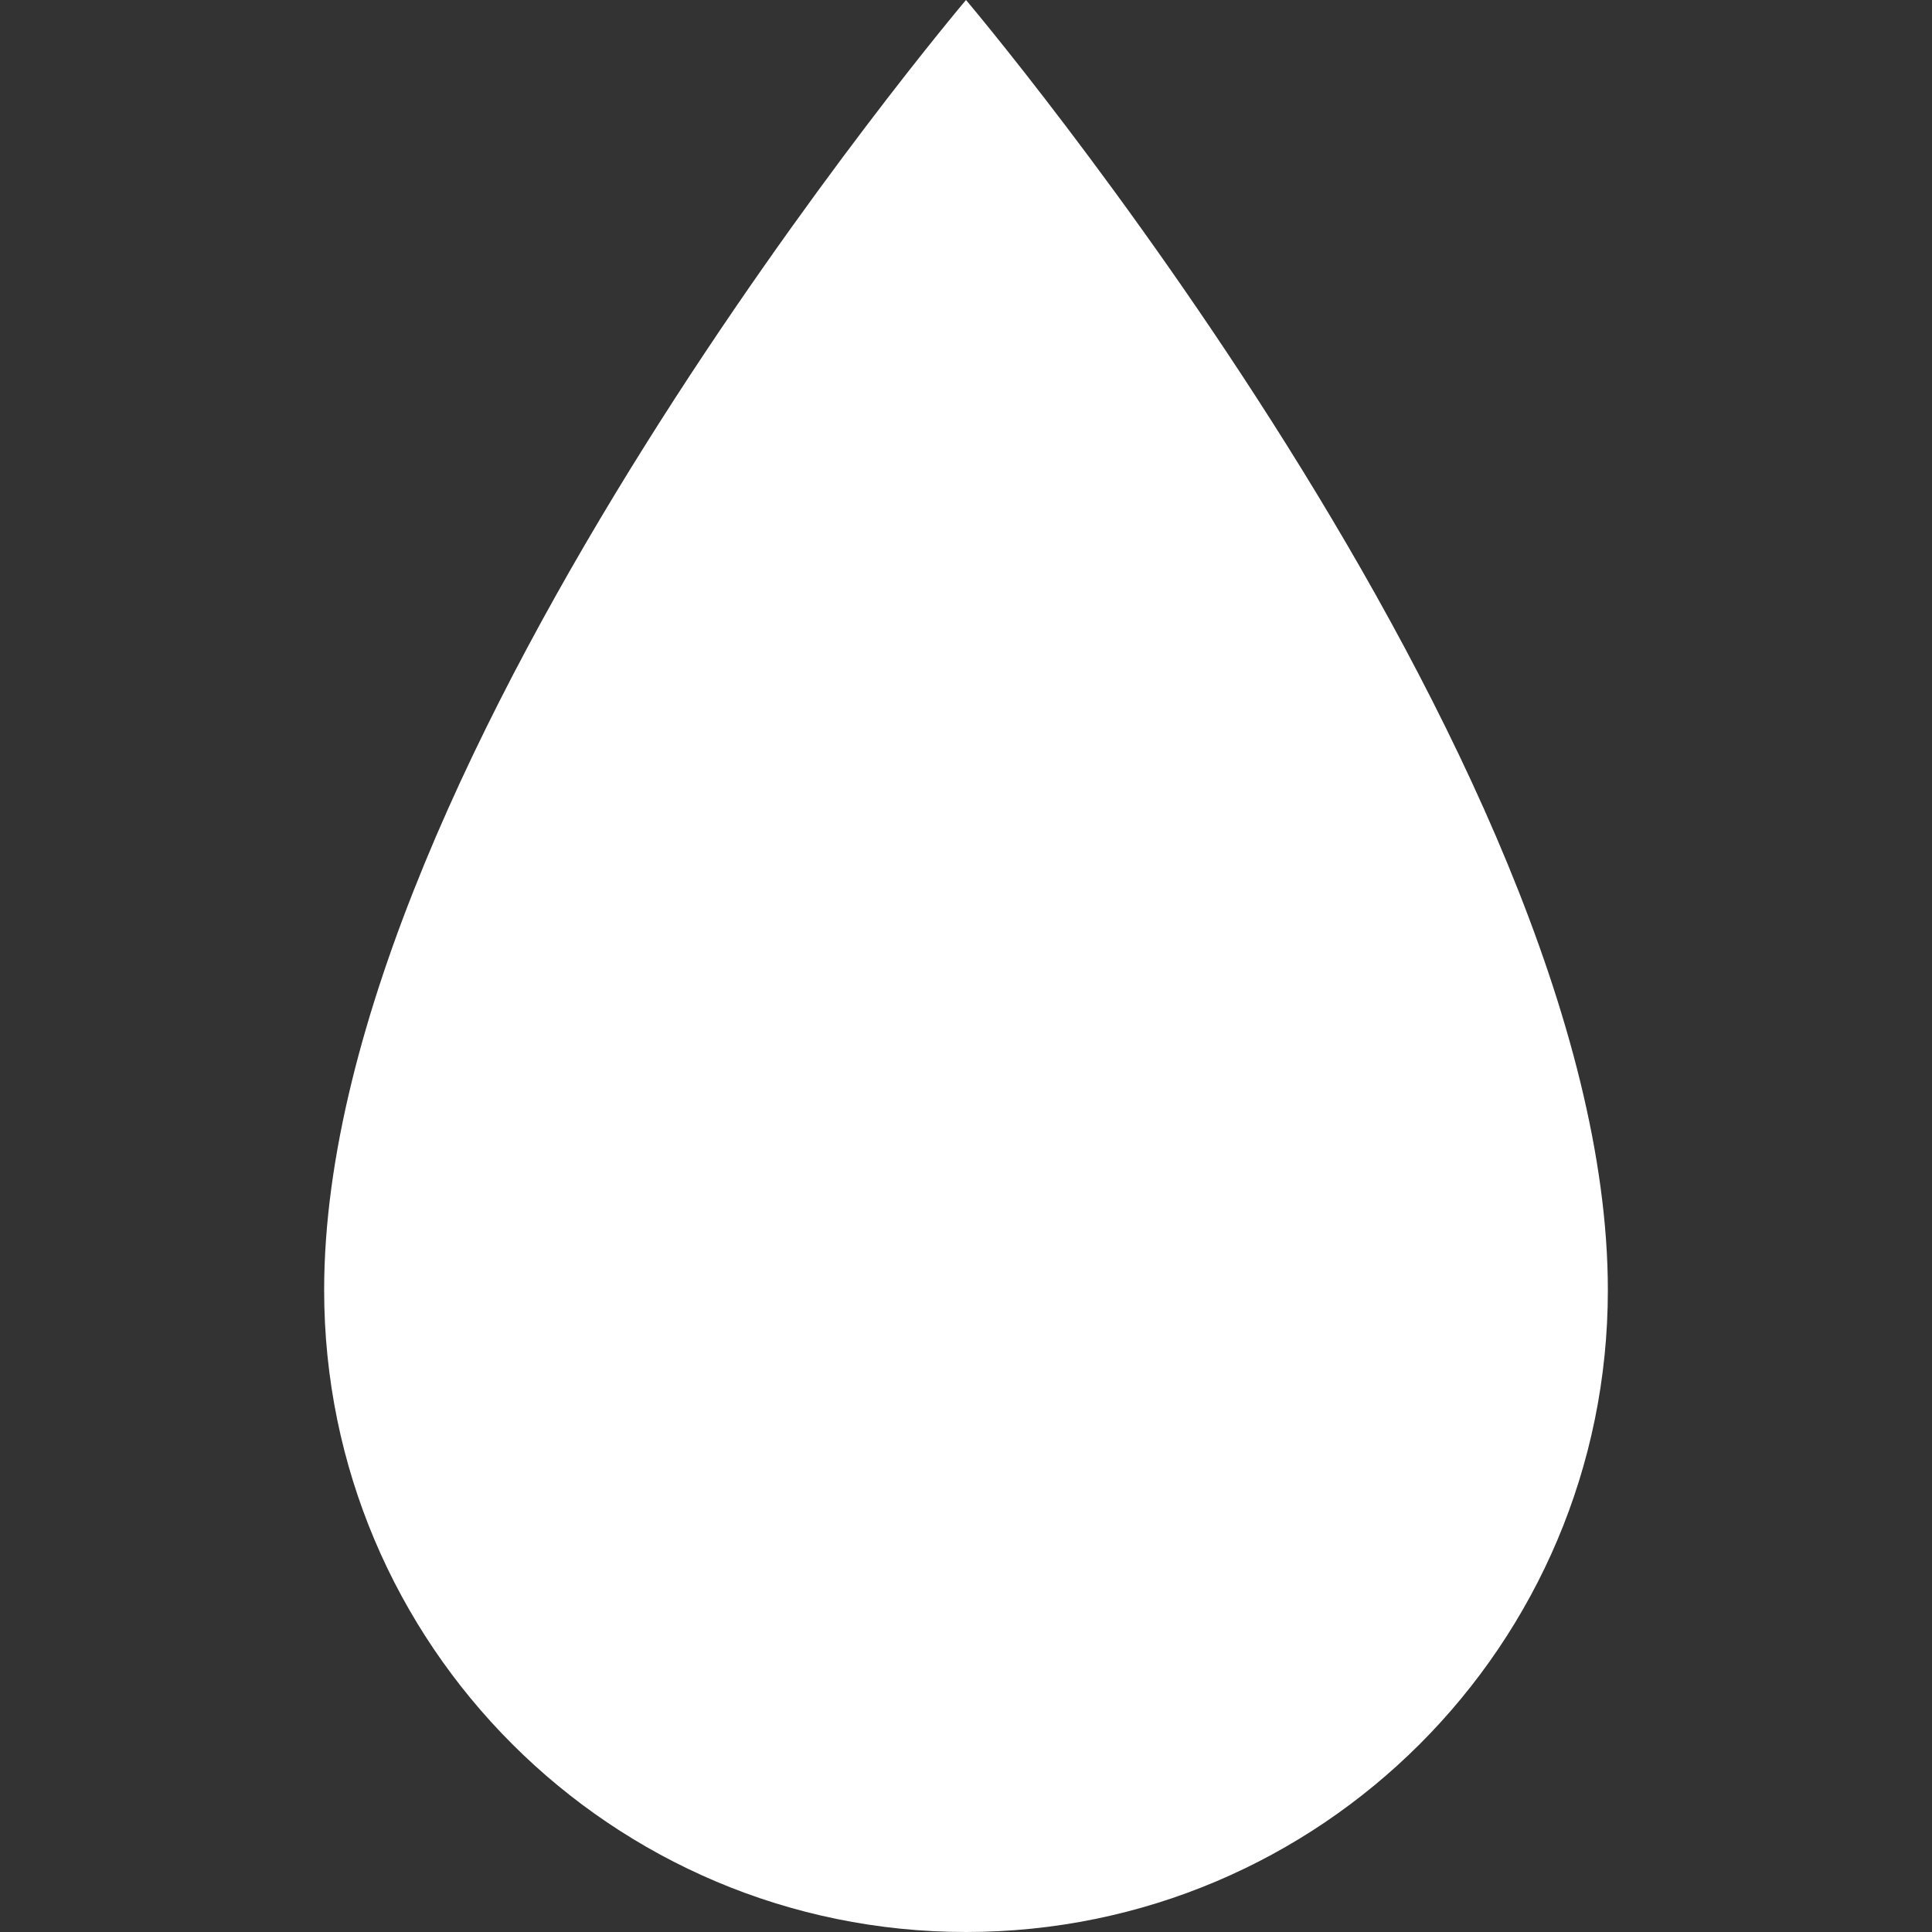
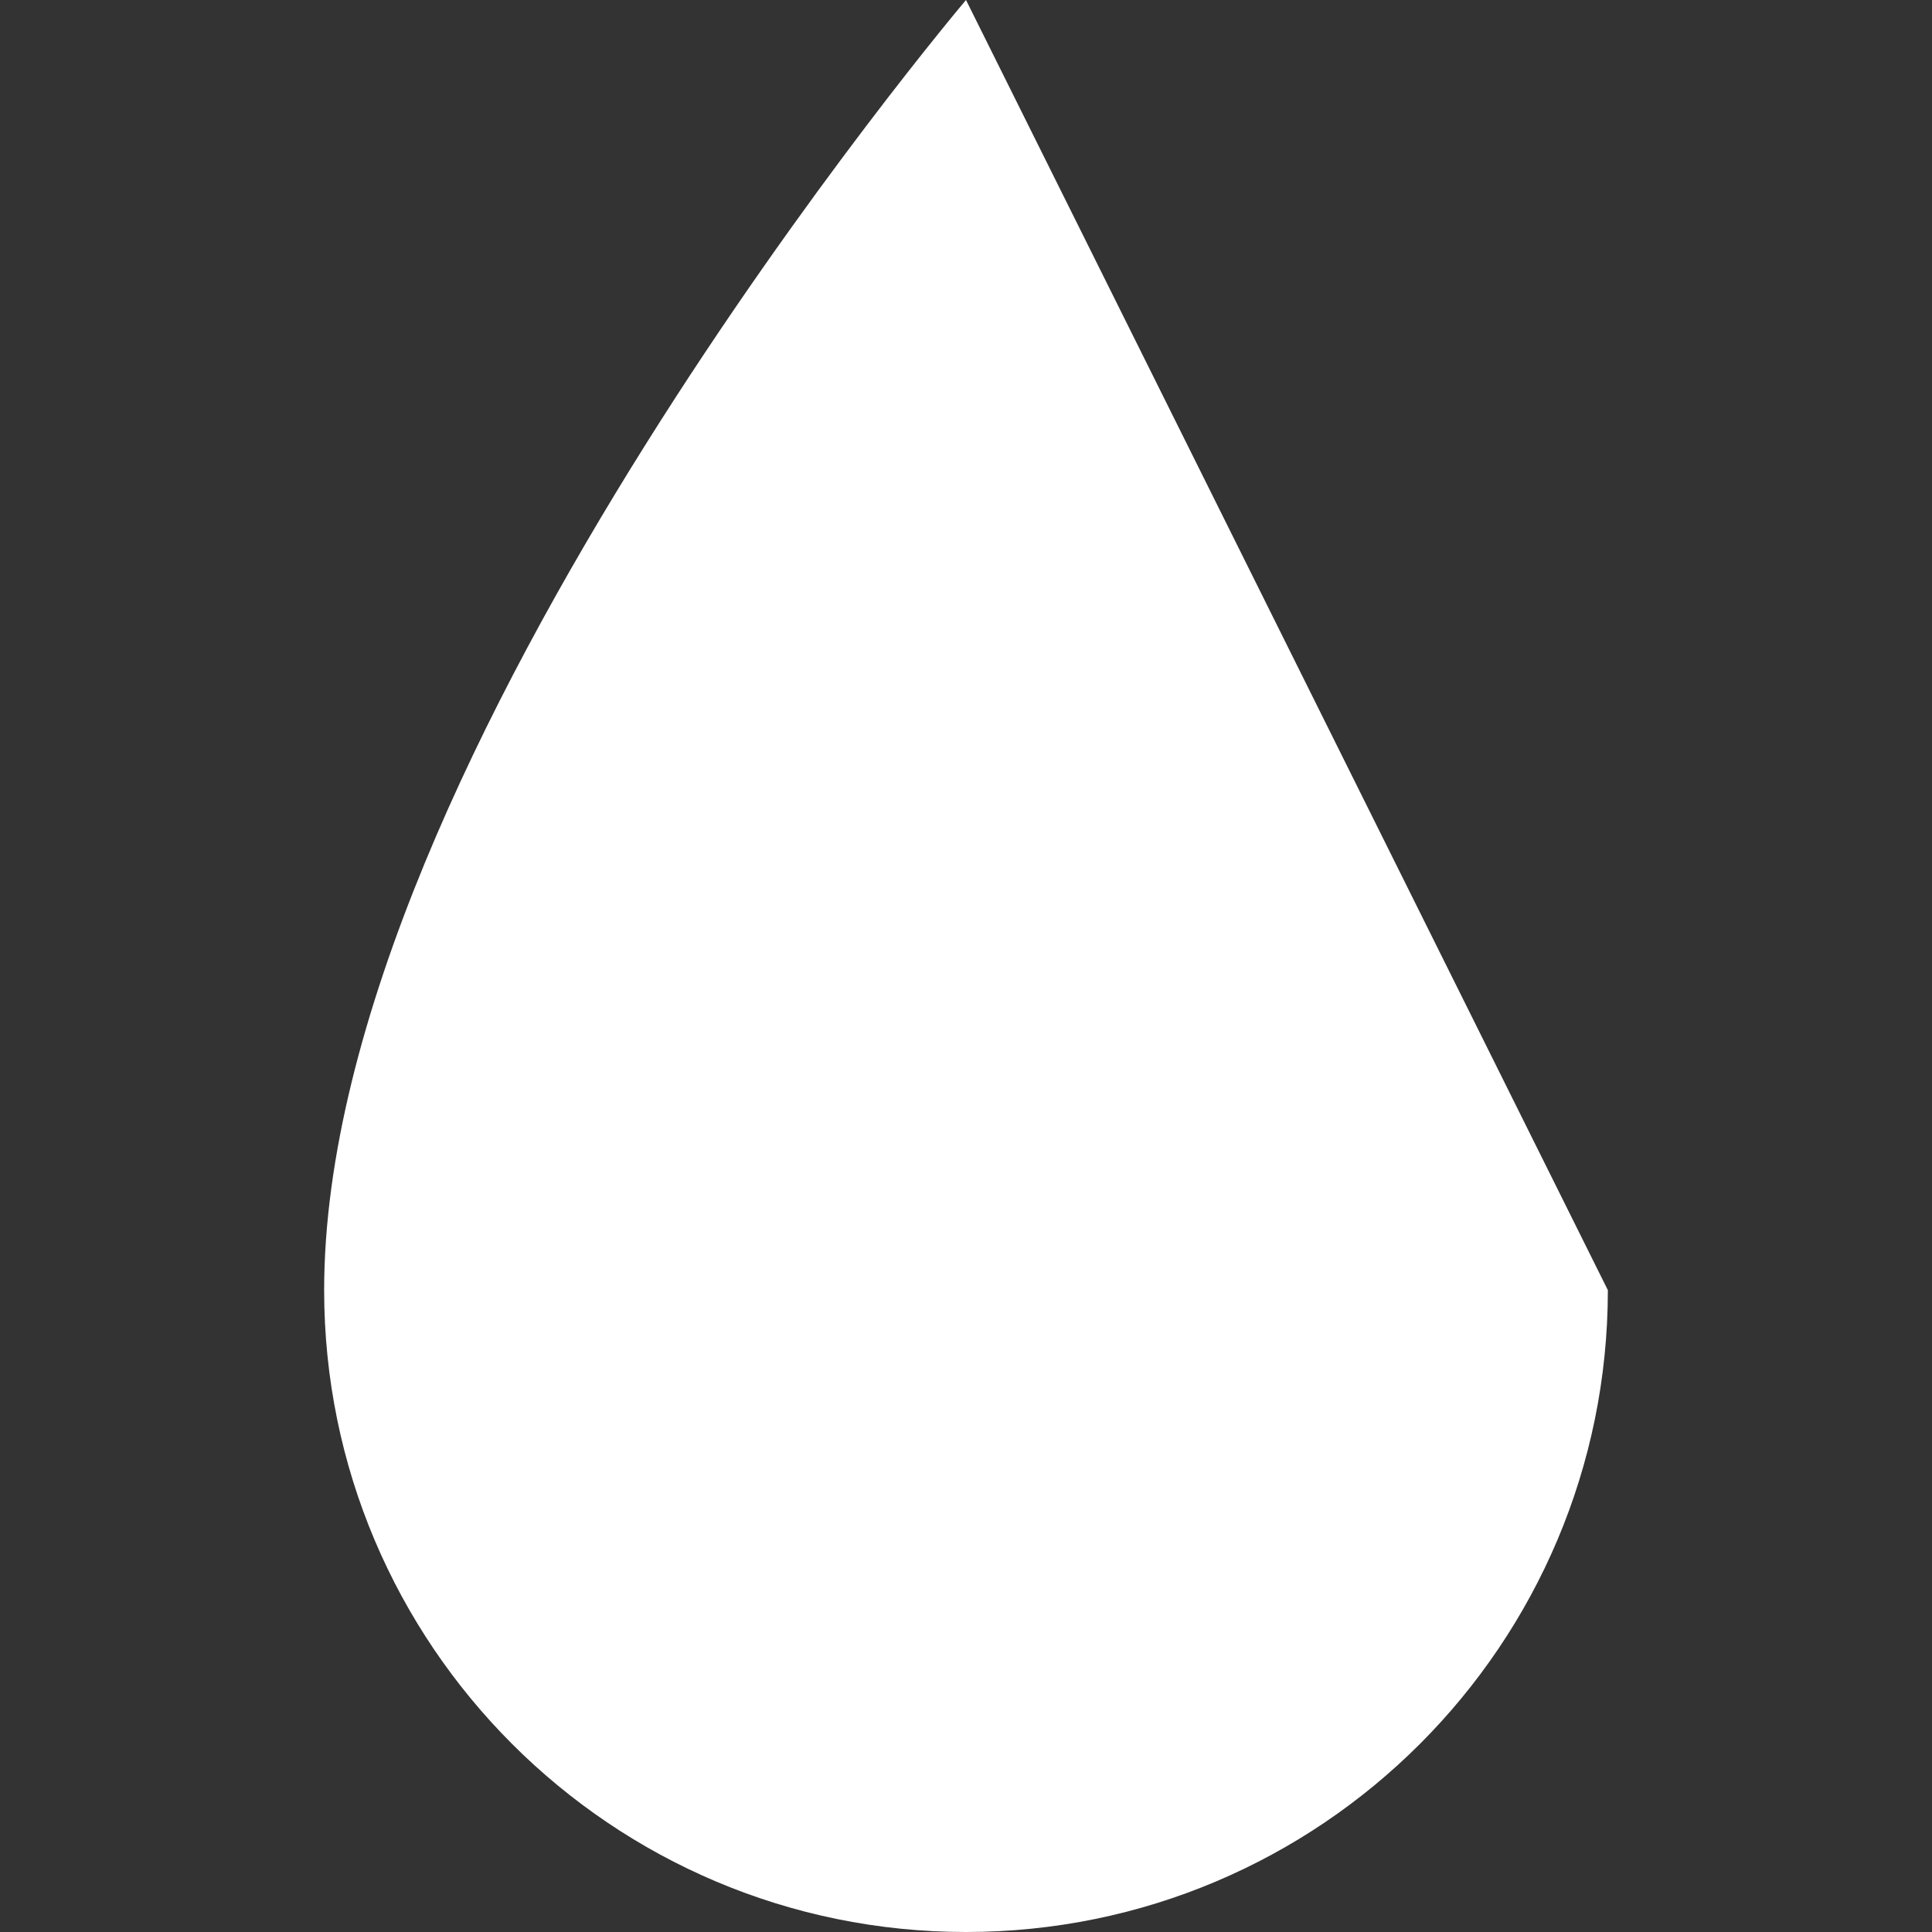
<svg xmlns="http://www.w3.org/2000/svg" width="27" height="27" viewBox="0 0 27 27" fill="none">
  <rect x="0" y="0" width="27" height="27" fill="#333333" stroke="none" />
-   <path d="M13.5 0C13.5 0 4.53 10.586 4.53 18.03C4.53 22.984 8.546 27 13.5 27C18.454 27 22.47 22.984 22.47 18.03C22.47 10.586 13.5 0 13.5 0Z" fill="white" />
+   <path d="M13.5 0C13.5 0 4.53 10.586 4.53 18.03C4.53 22.984 8.546 27 13.5 27C18.454 27 22.47 22.984 22.47 18.03Z" fill="white" />
</svg>